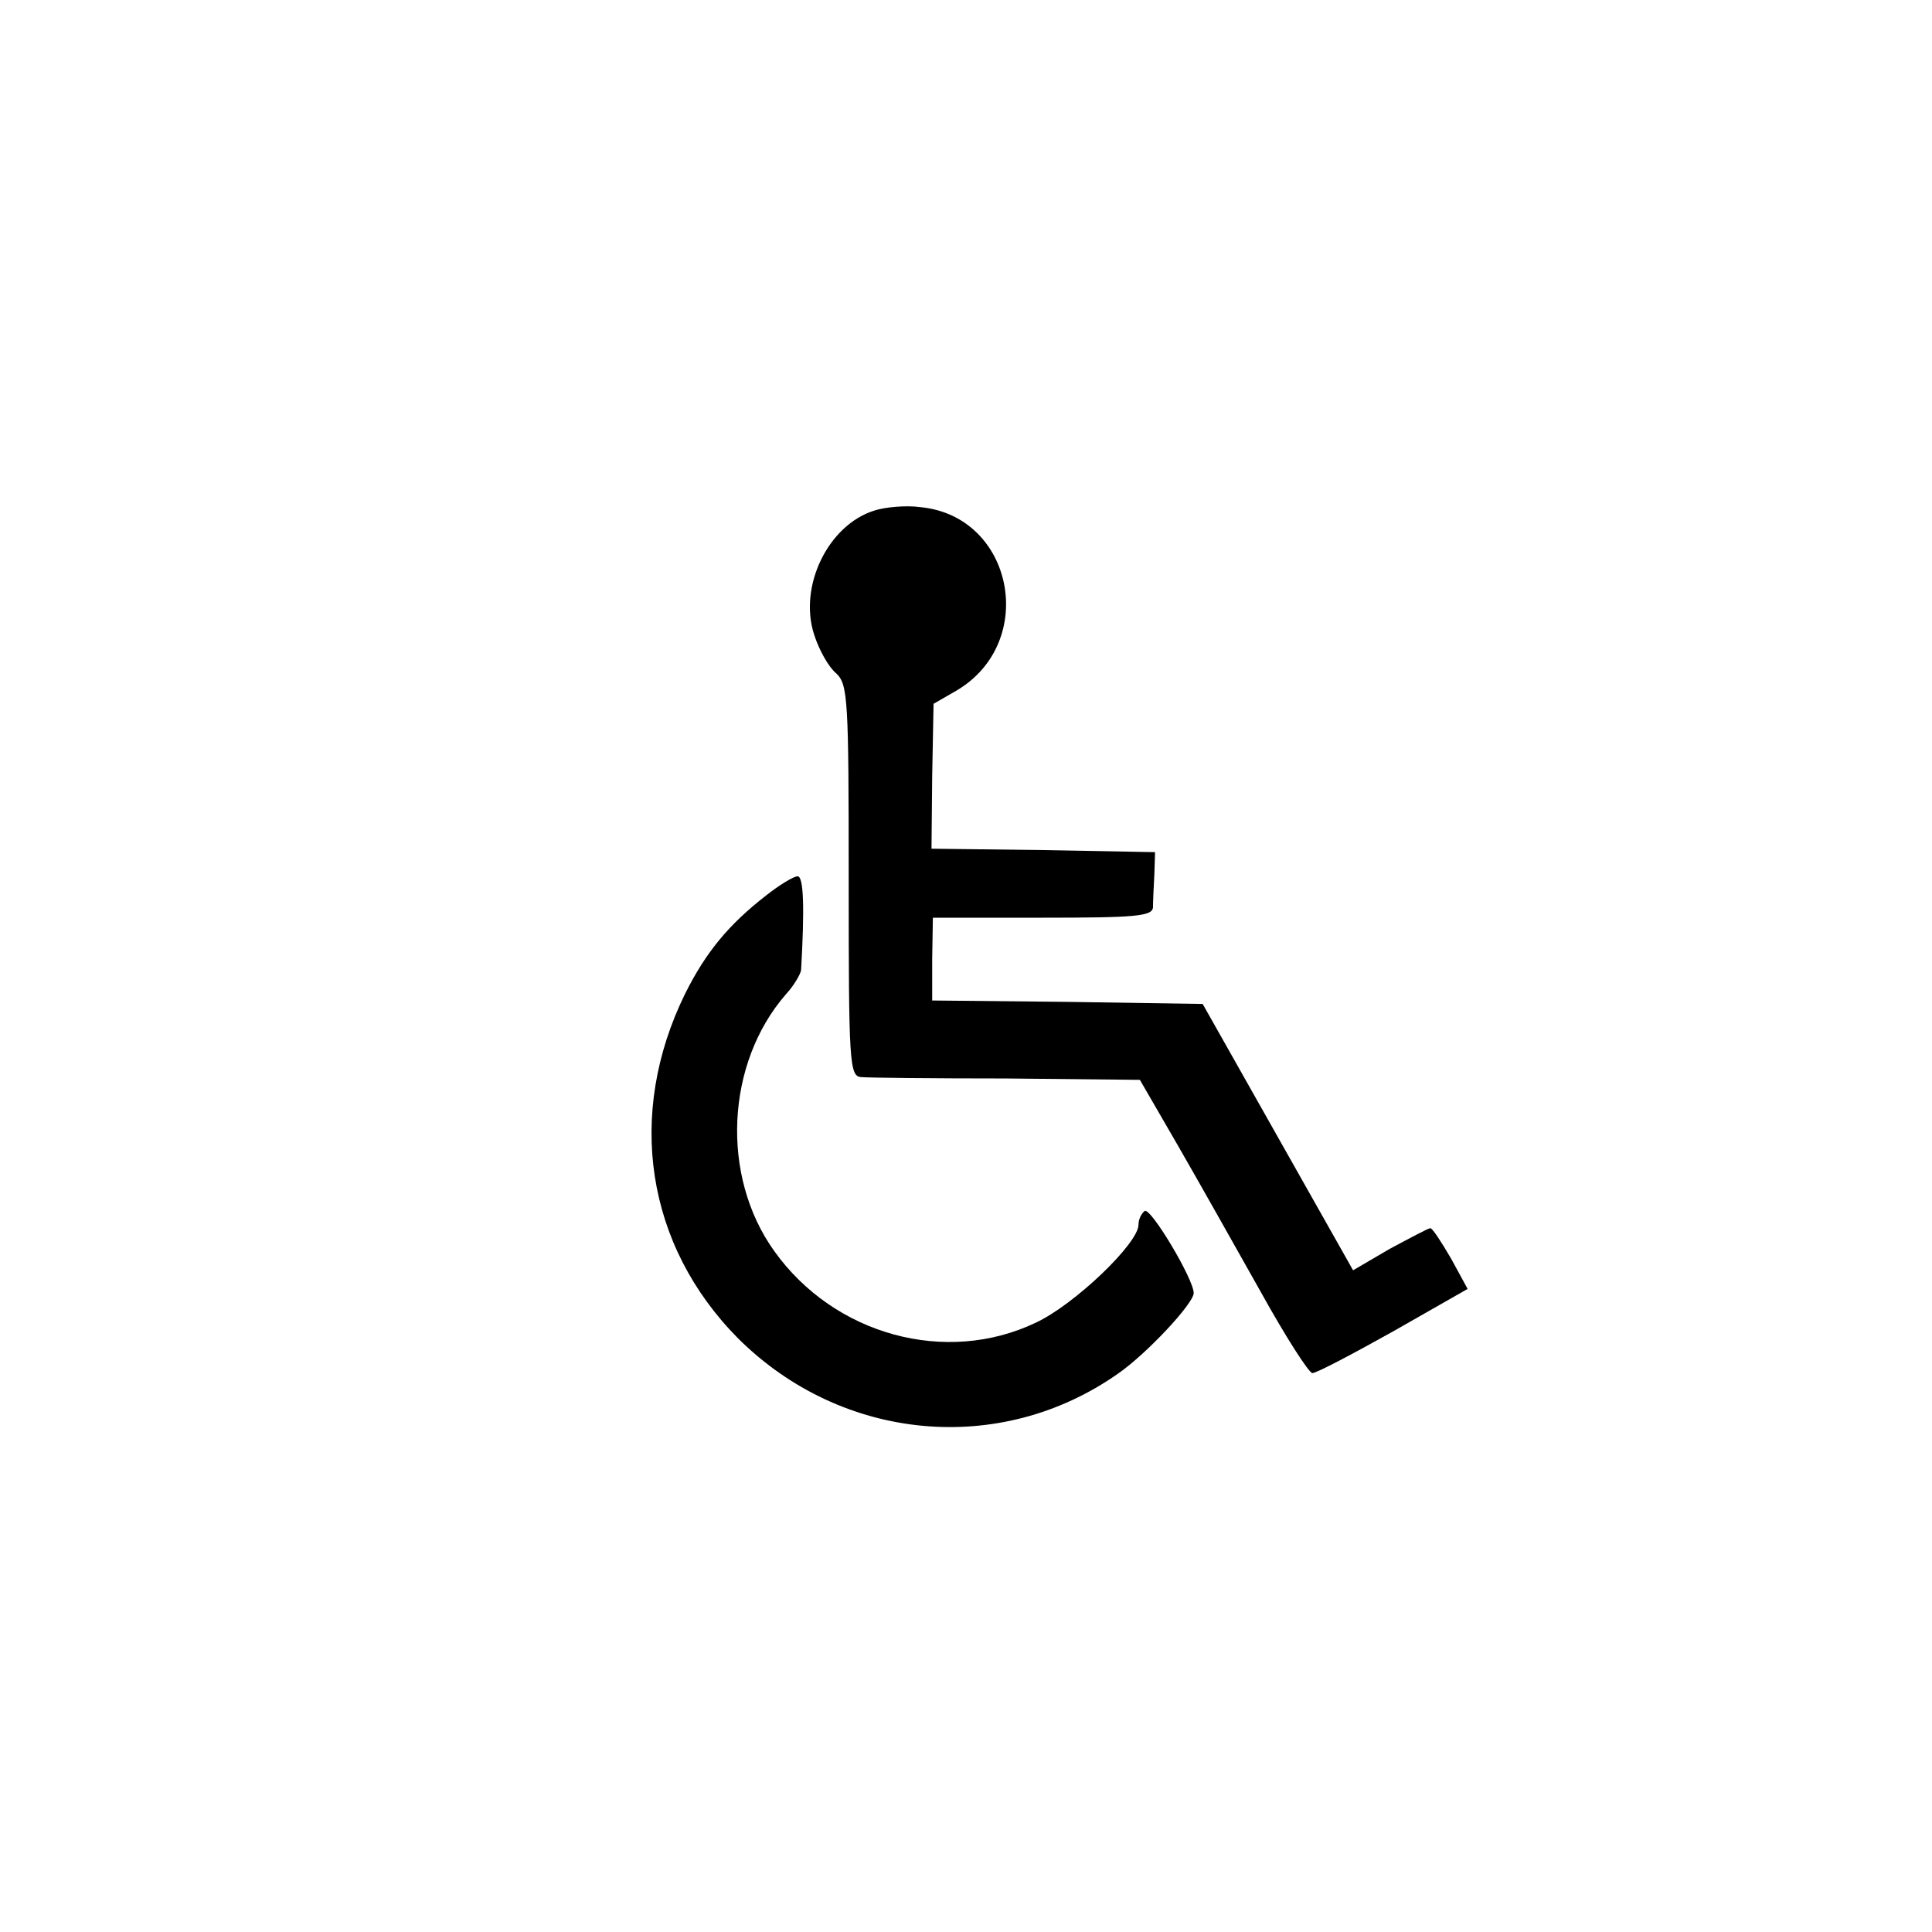
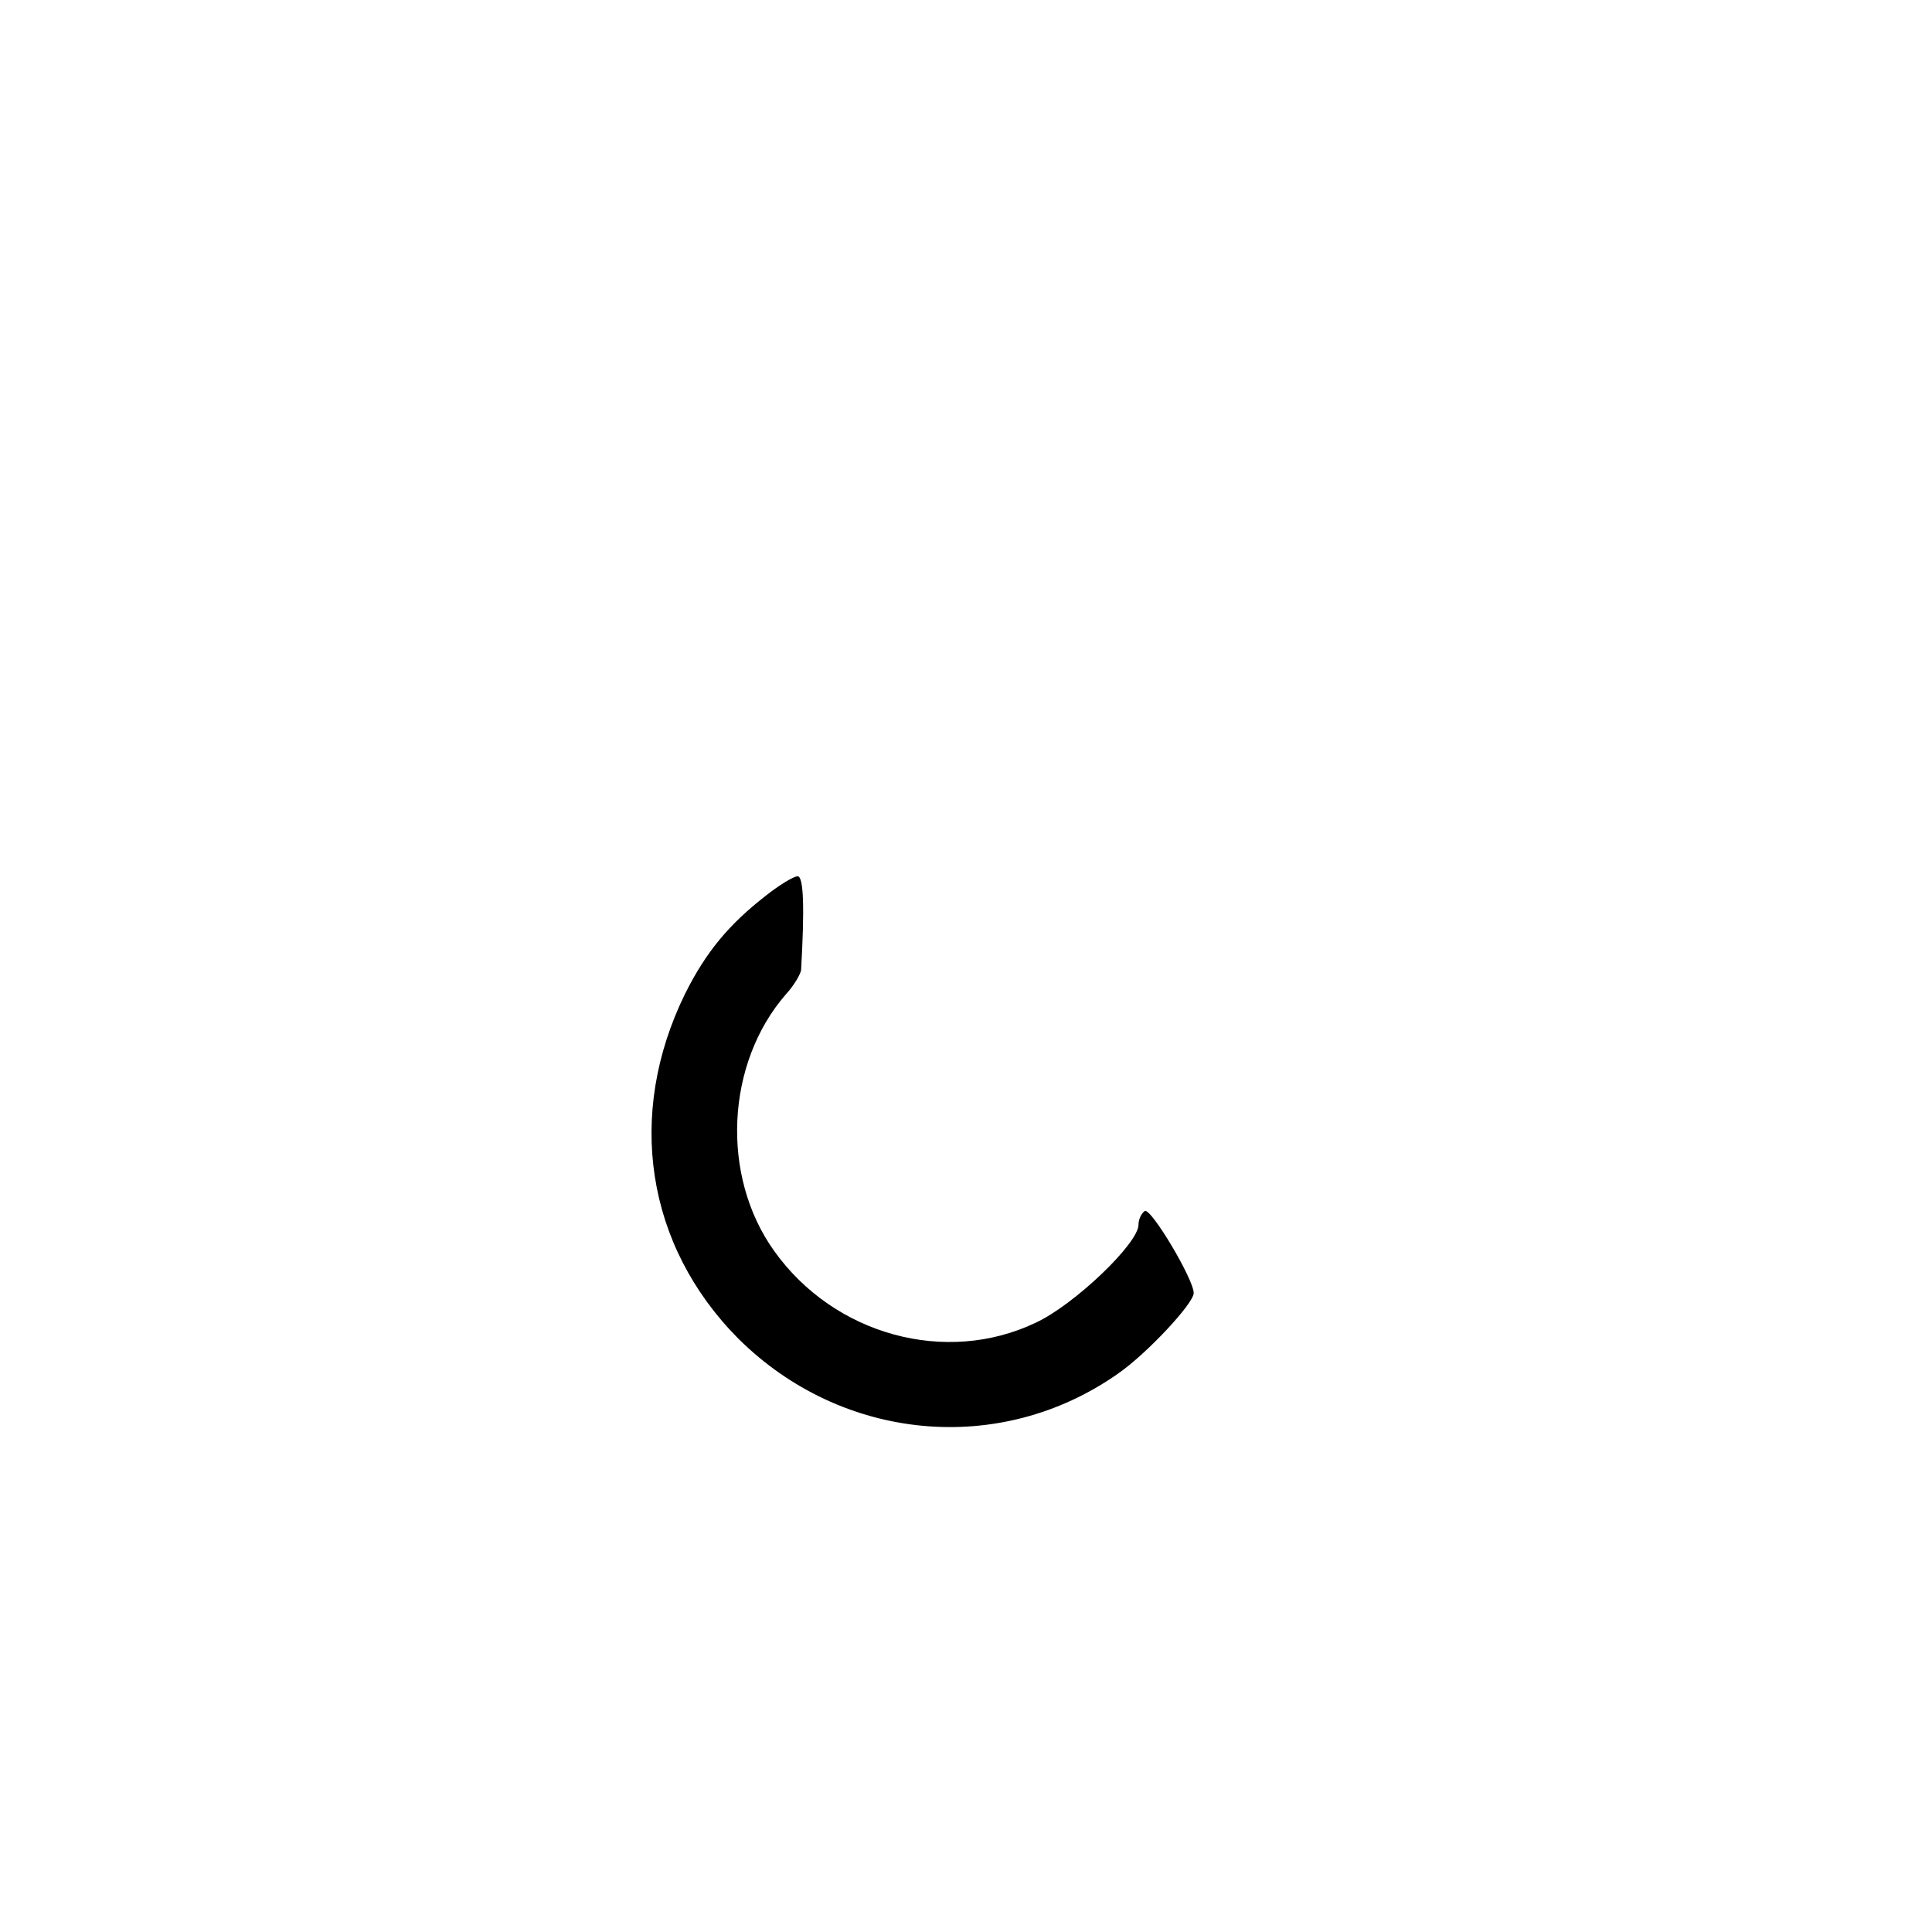
<svg xmlns="http://www.w3.org/2000/svg" version="1" width="373.333" height="373.333" viewBox="0 0 280 280">
-   <path d="M126.7 74c-6.7 2.1-11 11-8.7 18 .7 2.2 2.1 4.7 3.2 5.6 1.7 1.6 1.8 3.8 1.8 30.1 0 26.2.1 28.3 1.8 28.4.9.1 10.4.2 21 .2l19.4.2 5.5 9.5c3 5.2 8.4 14.8 12 21.2 3.6 6.5 7 11.8 7.5 11.8.6 0 5.9-2.8 11.8-6.1l10.7-6.1-2.4-4.4c-1.4-2.4-2.7-4.4-3-4.4-.3 0-2.9 1.4-5.9 3l-5.3 3.1-10.9-19.3-10.9-19.3-19.6-.3-19.6-.2v-6l.1-6h15.9c13.4 0 15.9-.2 16-1.5 0-.8.1-3 .2-4.8l.1-3.2-16.2-.3-16.2-.2.1-10.5.2-10.5 3.3-1.9c11.9-7 8.3-25.3-5.2-26.6-2.1-.3-5.2 0-6.7.5z" />
  <path d="M111 129.8c-5.4 4.2-8.7 8.2-11.7 14.2-8.6 17.5-5.7 36.5 7.7 50 15 14.9 37.9 17.1 55 5.1 4.2-2.9 11-10.2 11-11.7 0-2-6.2-12.4-7.1-11.9-.5.4-.9 1.2-.9 2 0 2.7-9.3 11.6-14.9 14.2-13 6.2-29.2 1.8-37.9-10.4-7.8-10.9-7-27.2 1.7-37.2 1.2-1.3 2.1-2.9 2.2-3.5.5-8.8.4-13.6-.5-13.6-.6 0-2.7 1.3-4.6 2.8z" />
</svg>